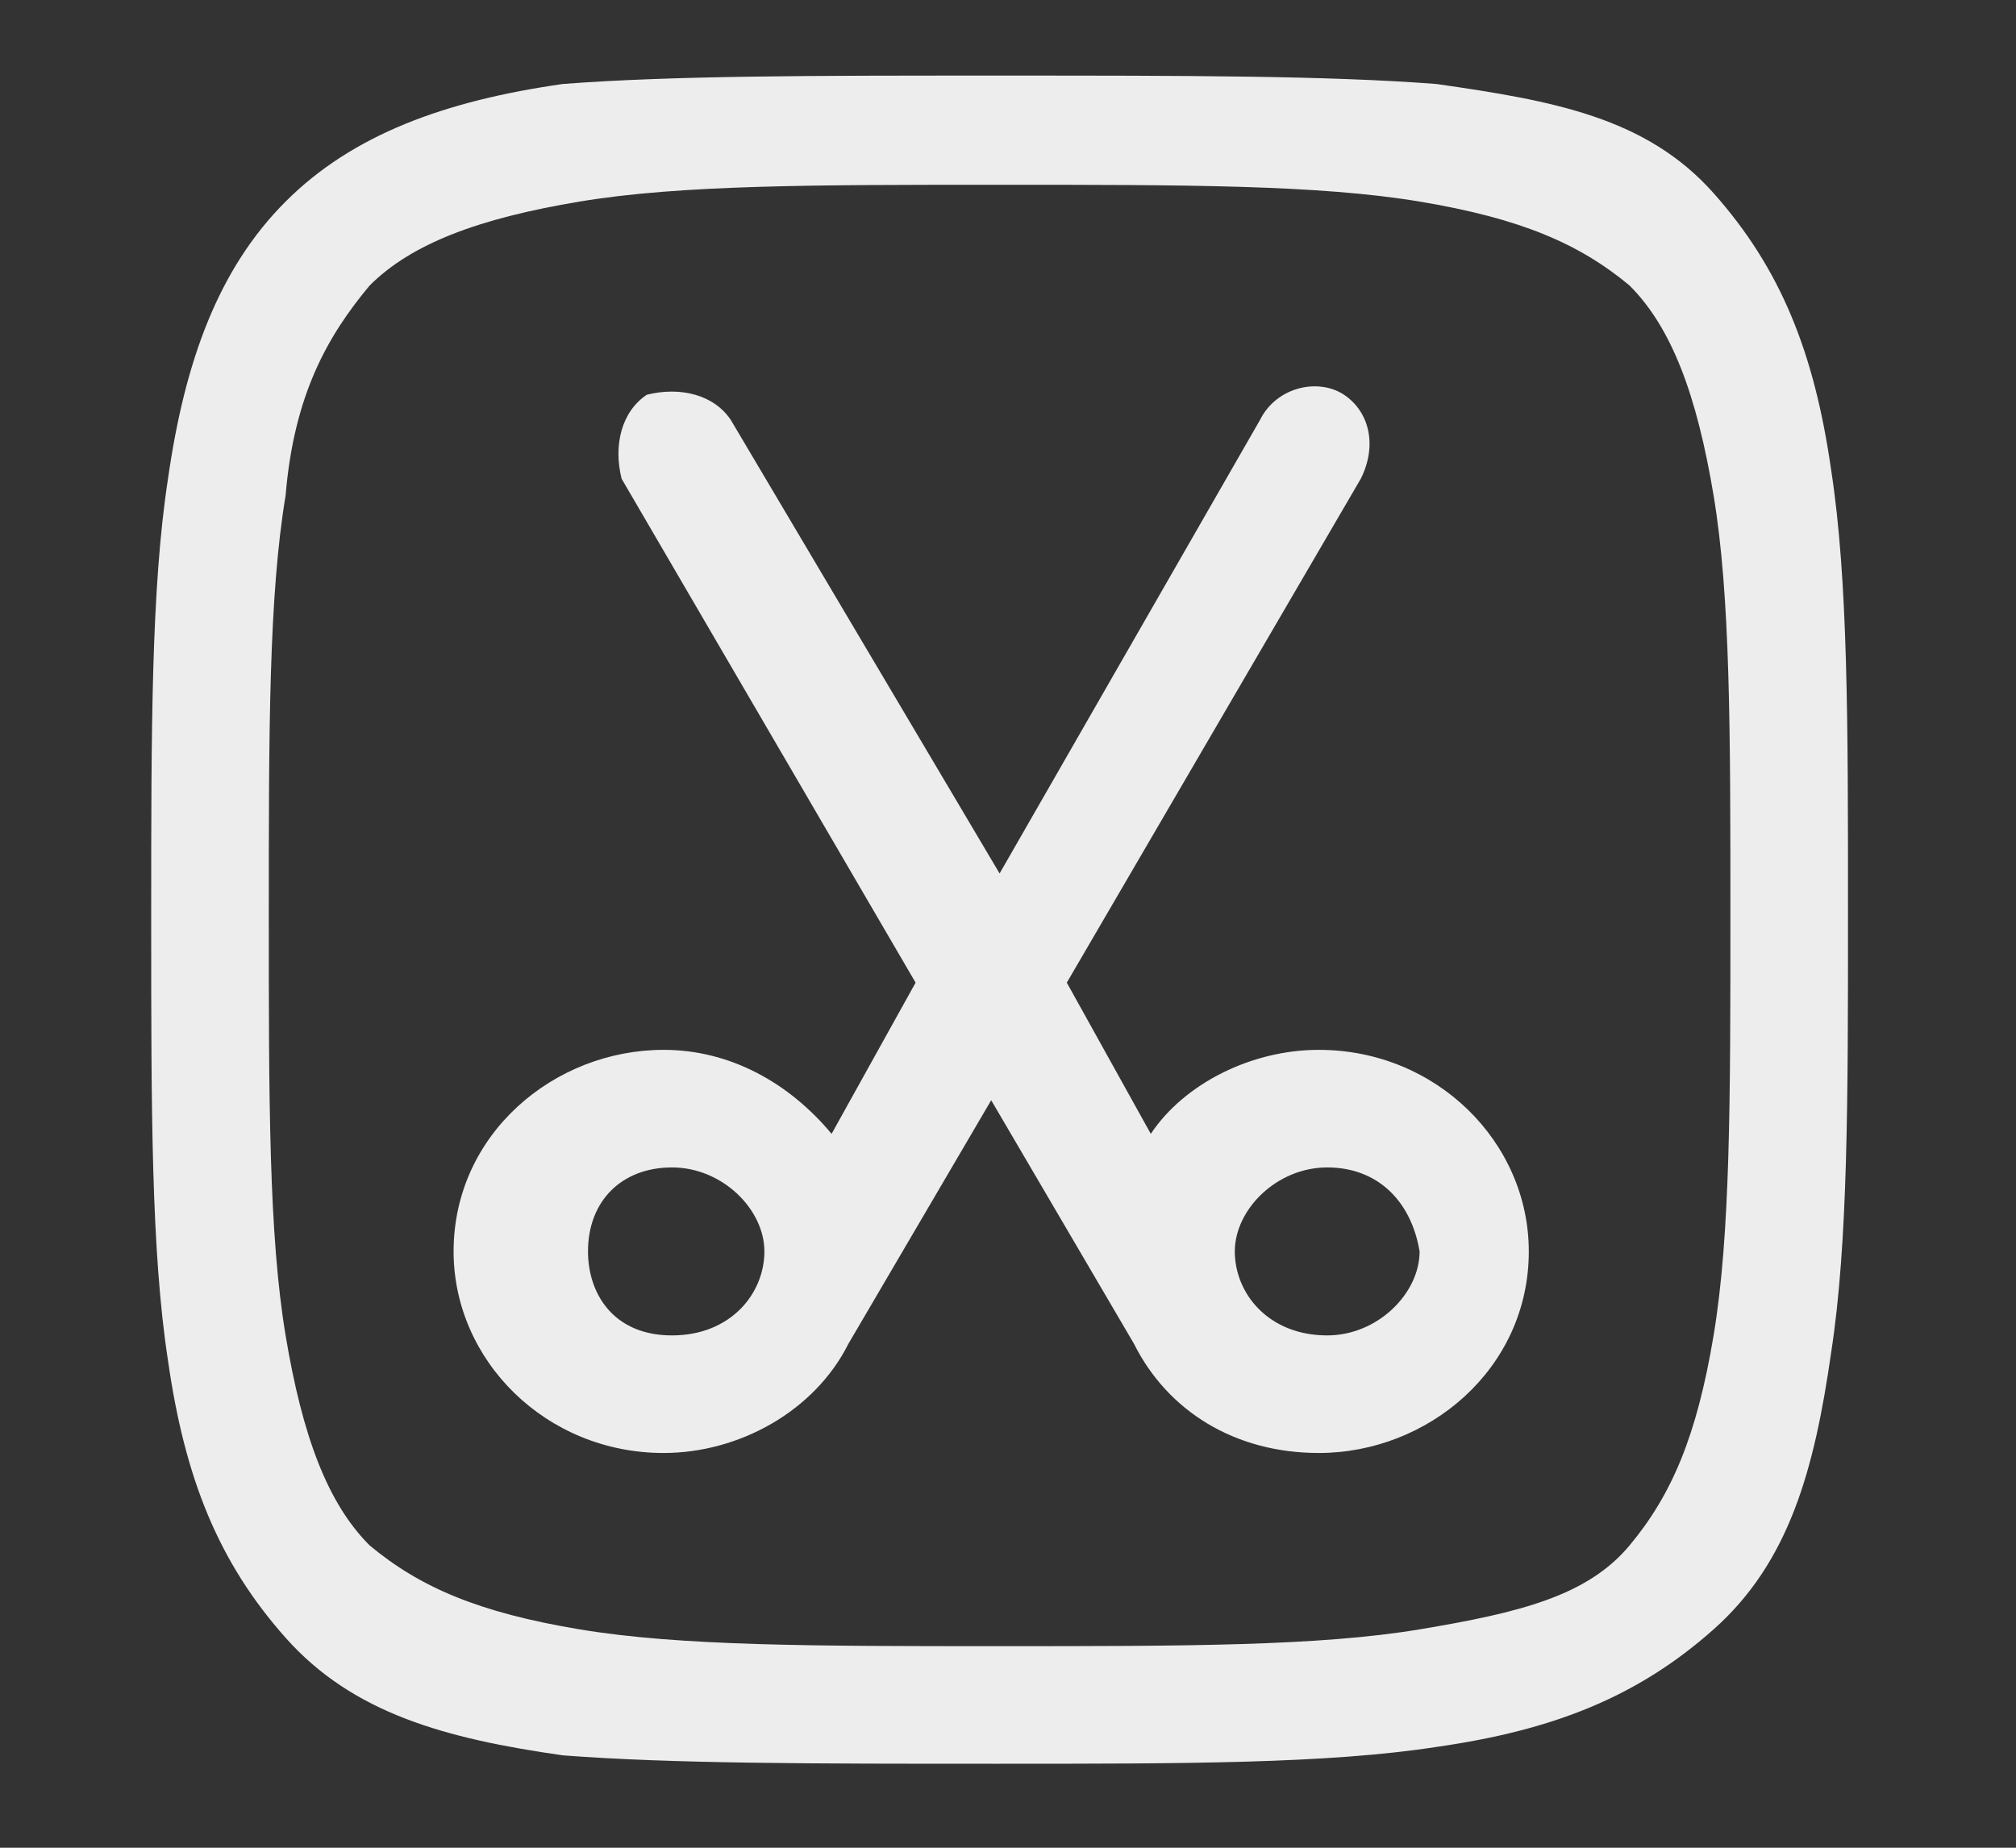
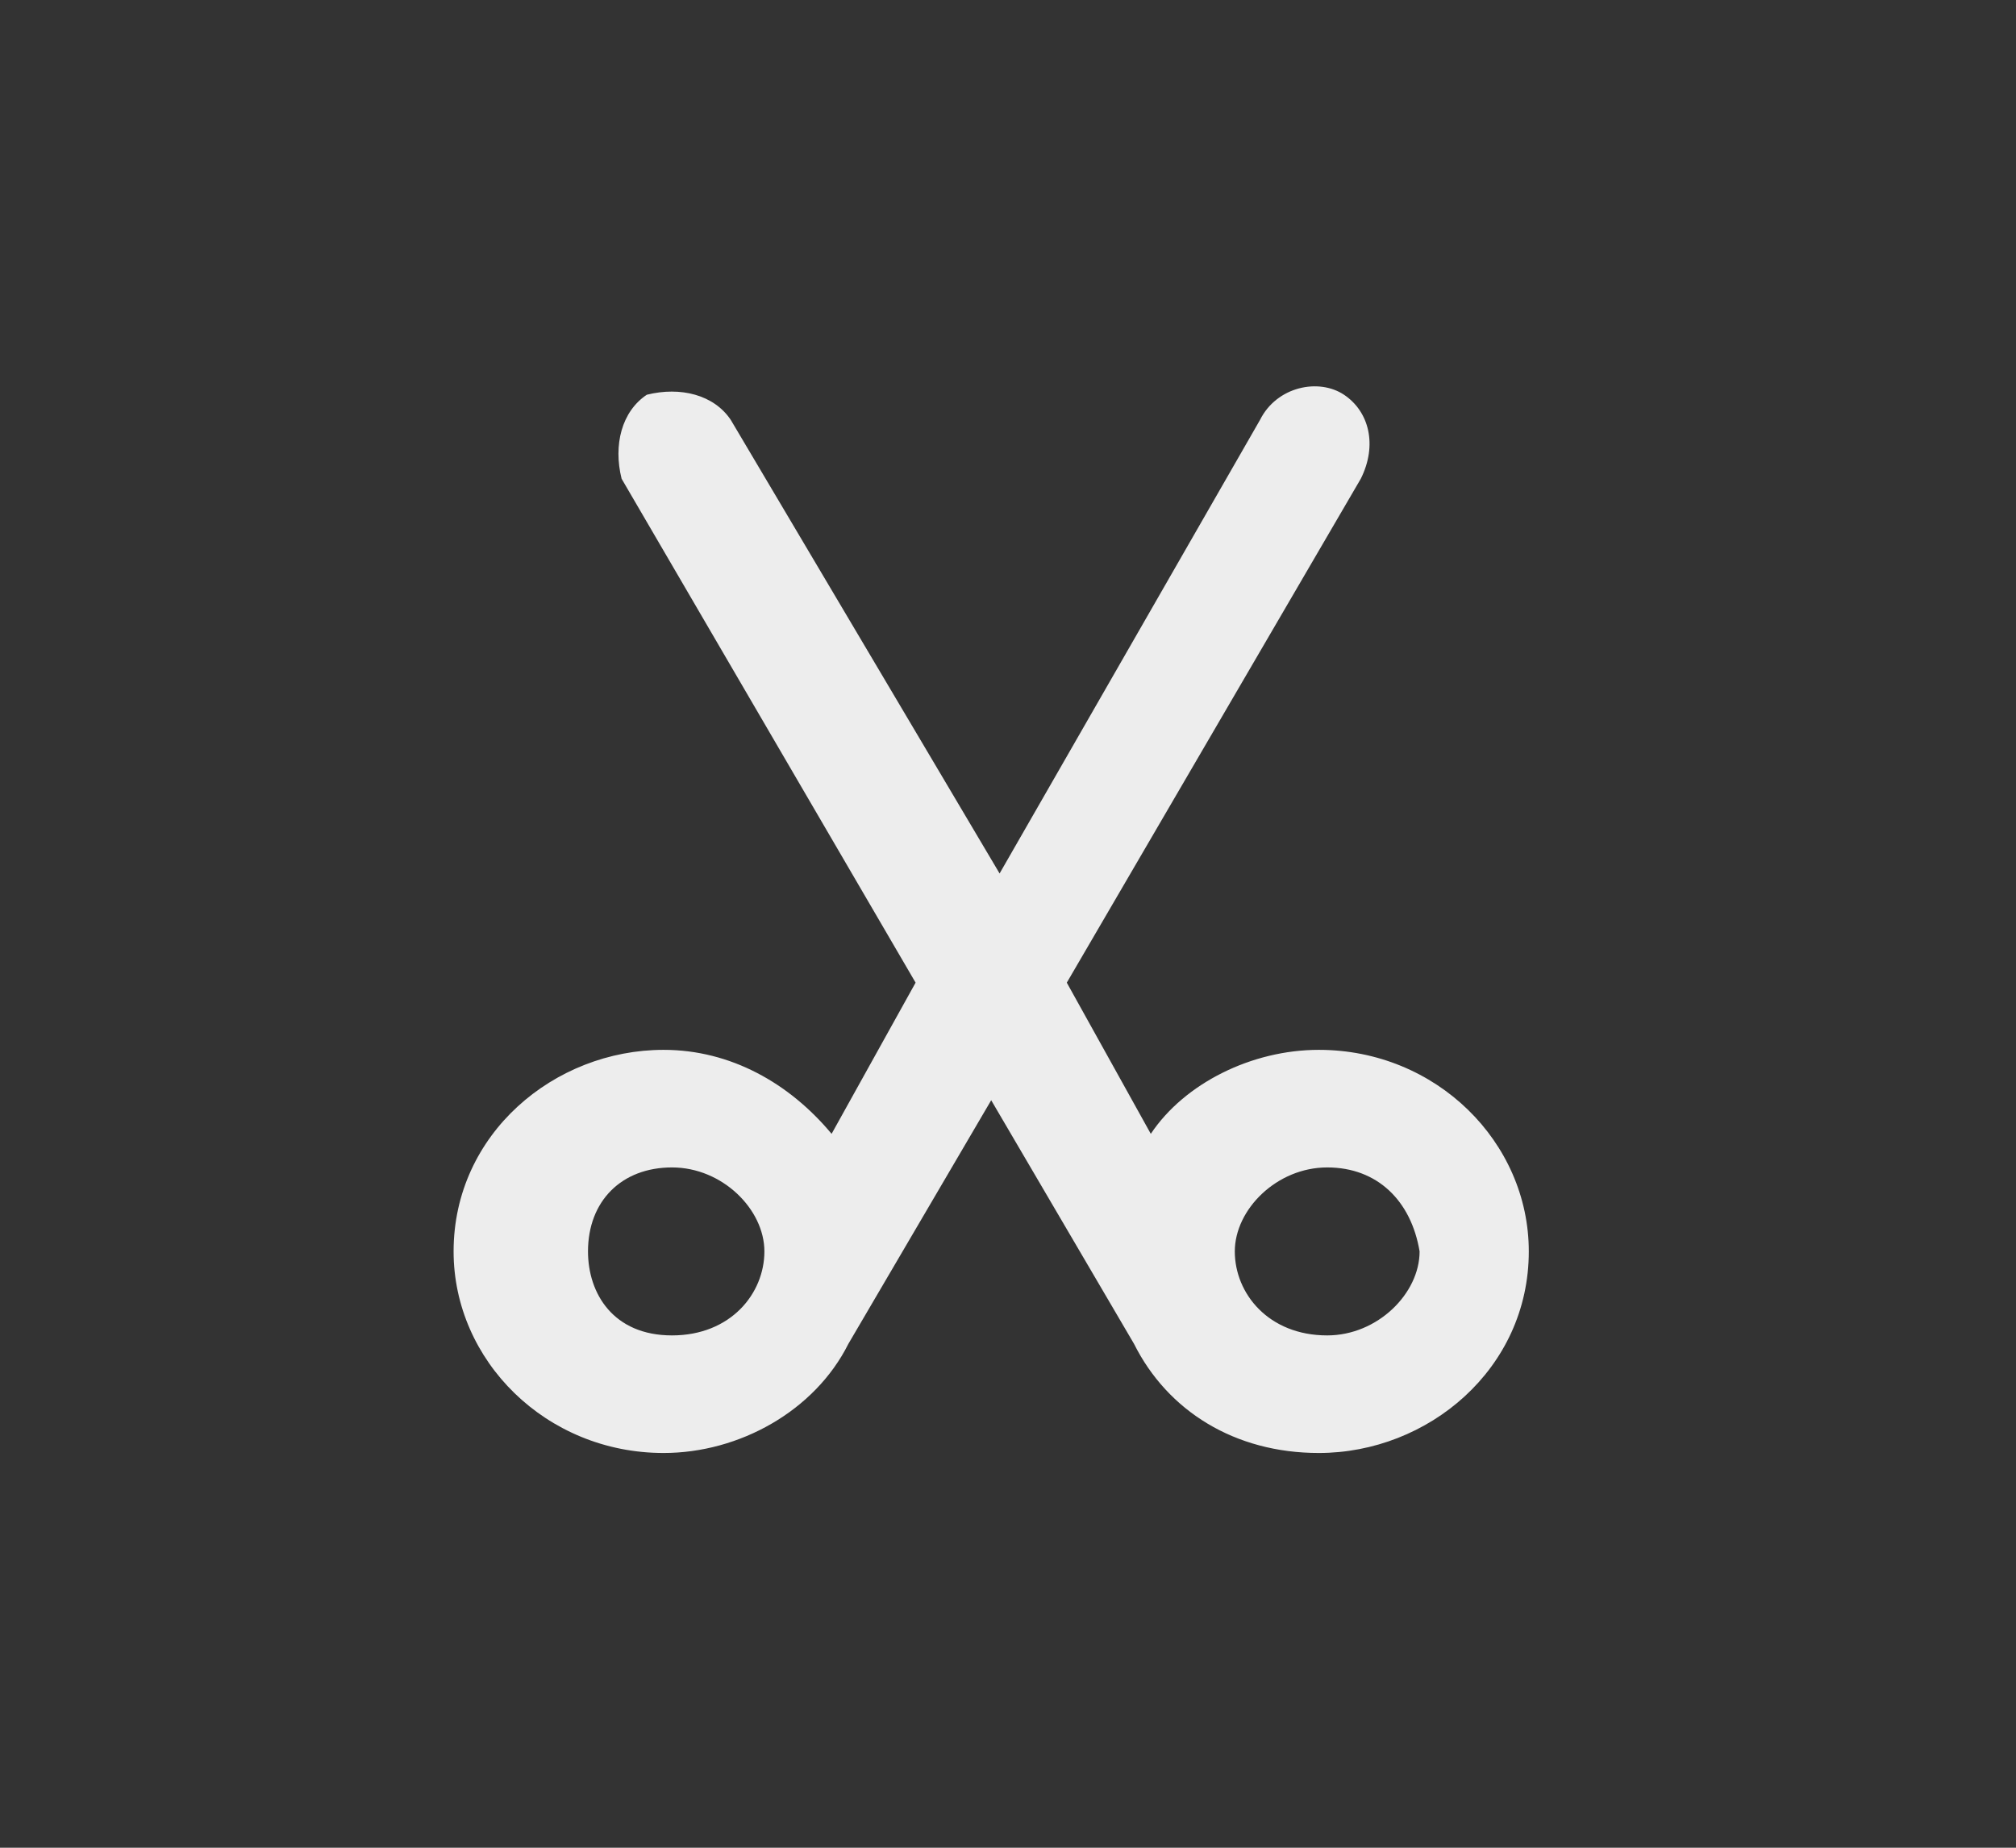
<svg xmlns="http://www.w3.org/2000/svg" version="1.1" id="katman_1" x="0px" y="0px" viewBox="0 0 24 22" style="enable-background:new 0 0 24 22;" xml:space="preserve">
  <rect x="0" y="0" width="24" height="22" fill="#333333" stroke="none" />
  <style type="text/css"> .st0{fill-rule:evenodd;clip-rule:evenodd;fill:#EDEDED;} </style>
  <path class="st0" d="M16,4.7c-0.3-0.2-0.8-0.1-1,0.3l-3.1,5.4L8.7,5c-0.2-0.3-0.6-0.4-1-0.3c-0.3,0.2-0.4,0.6-0.3,1l3.5,6l-1,1.8 c-0.5-0.6-1.2-1-2-1c-1.3,0-2.5,1-2.5,2.4c0,1.3,1.1,2.4,2.5,2.4c0.9,0,1.8-0.5,2.2-1.3l1.7-2.9l1.7,2.9c0.4,0.8,1.2,1.3,2.2,1.3 c1.3,0,2.5-1,2.5-2.4c0-1.3-1.1-2.4-2.5-2.4c-0.8,0-1.6,0.4-2,1l-1-1.8l3.5-6C16.4,5.3,16.3,4.9,16,4.7z M8,13.9 c0.6,0,1.1,0.5,1.1,1s-0.4,1-1.1,1s-1-0.5-1-1C7,14.3,7.4,13.9,8,13.9z M15.8,13.9c-0.6,0-1.1,0.5-1.1,1s0.4,1,1.1,1 c0.6,0,1.1-0.5,1.1-1C16.8,14.3,16.4,13.9,15.8,13.9z" />
-   <path class="st0" d="M11.9,0.9h-0.1C9.7,0.9,8,0.9,6.7,1C5.3,1.2,4.2,1.6,3.4,2.4S2.2,4.3,2,5.7c-0.2,1.3-0.2,3-0.2,5.2V11 c0,2.2,0,3.9,0.2,5.2c0.2,1.4,0.6,2.4,1.4,3.3s1.9,1.2,3.3,1.4C8,21,9.7,21,11.8,21h0.1c2.2,0,3.9,0,5.2-0.2 c1.4-0.2,2.4-0.6,3.3-1.4s1.2-1.9,1.4-3.3c0.2-1.3,0.2-3,0.2-5.2v-0.1c0-2.2,0-3.9-0.2-5.2c-0.2-1.4-0.6-2.4-1.4-3.3 S18.5,1.2,17.1,1C15.8,0.9,14.1,0.9,11.9,0.9z M4.4,3.4c0.5-0.5,1.3-0.8,2.5-1s2.8-0.2,5-0.2s3.8,0,5,0.2s1.9,0.5,2.5,1 c0.5,0.5,0.8,1.3,1,2.5s0.2,2.8,0.2,5s0,3.8-0.2,5s-0.5,1.9-1,2.5s-1.3,0.8-2.5,1s-2.8,0.2-5,0.2s-3.8,0-5-0.2s-1.9-0.5-2.5-1 c-0.5-0.5-0.8-1.3-1-2.5s-0.2-2.8-0.2-5s0-3.8,0.2-5C3.5,4.7,3.9,4,4.4,3.4z" />
</svg>